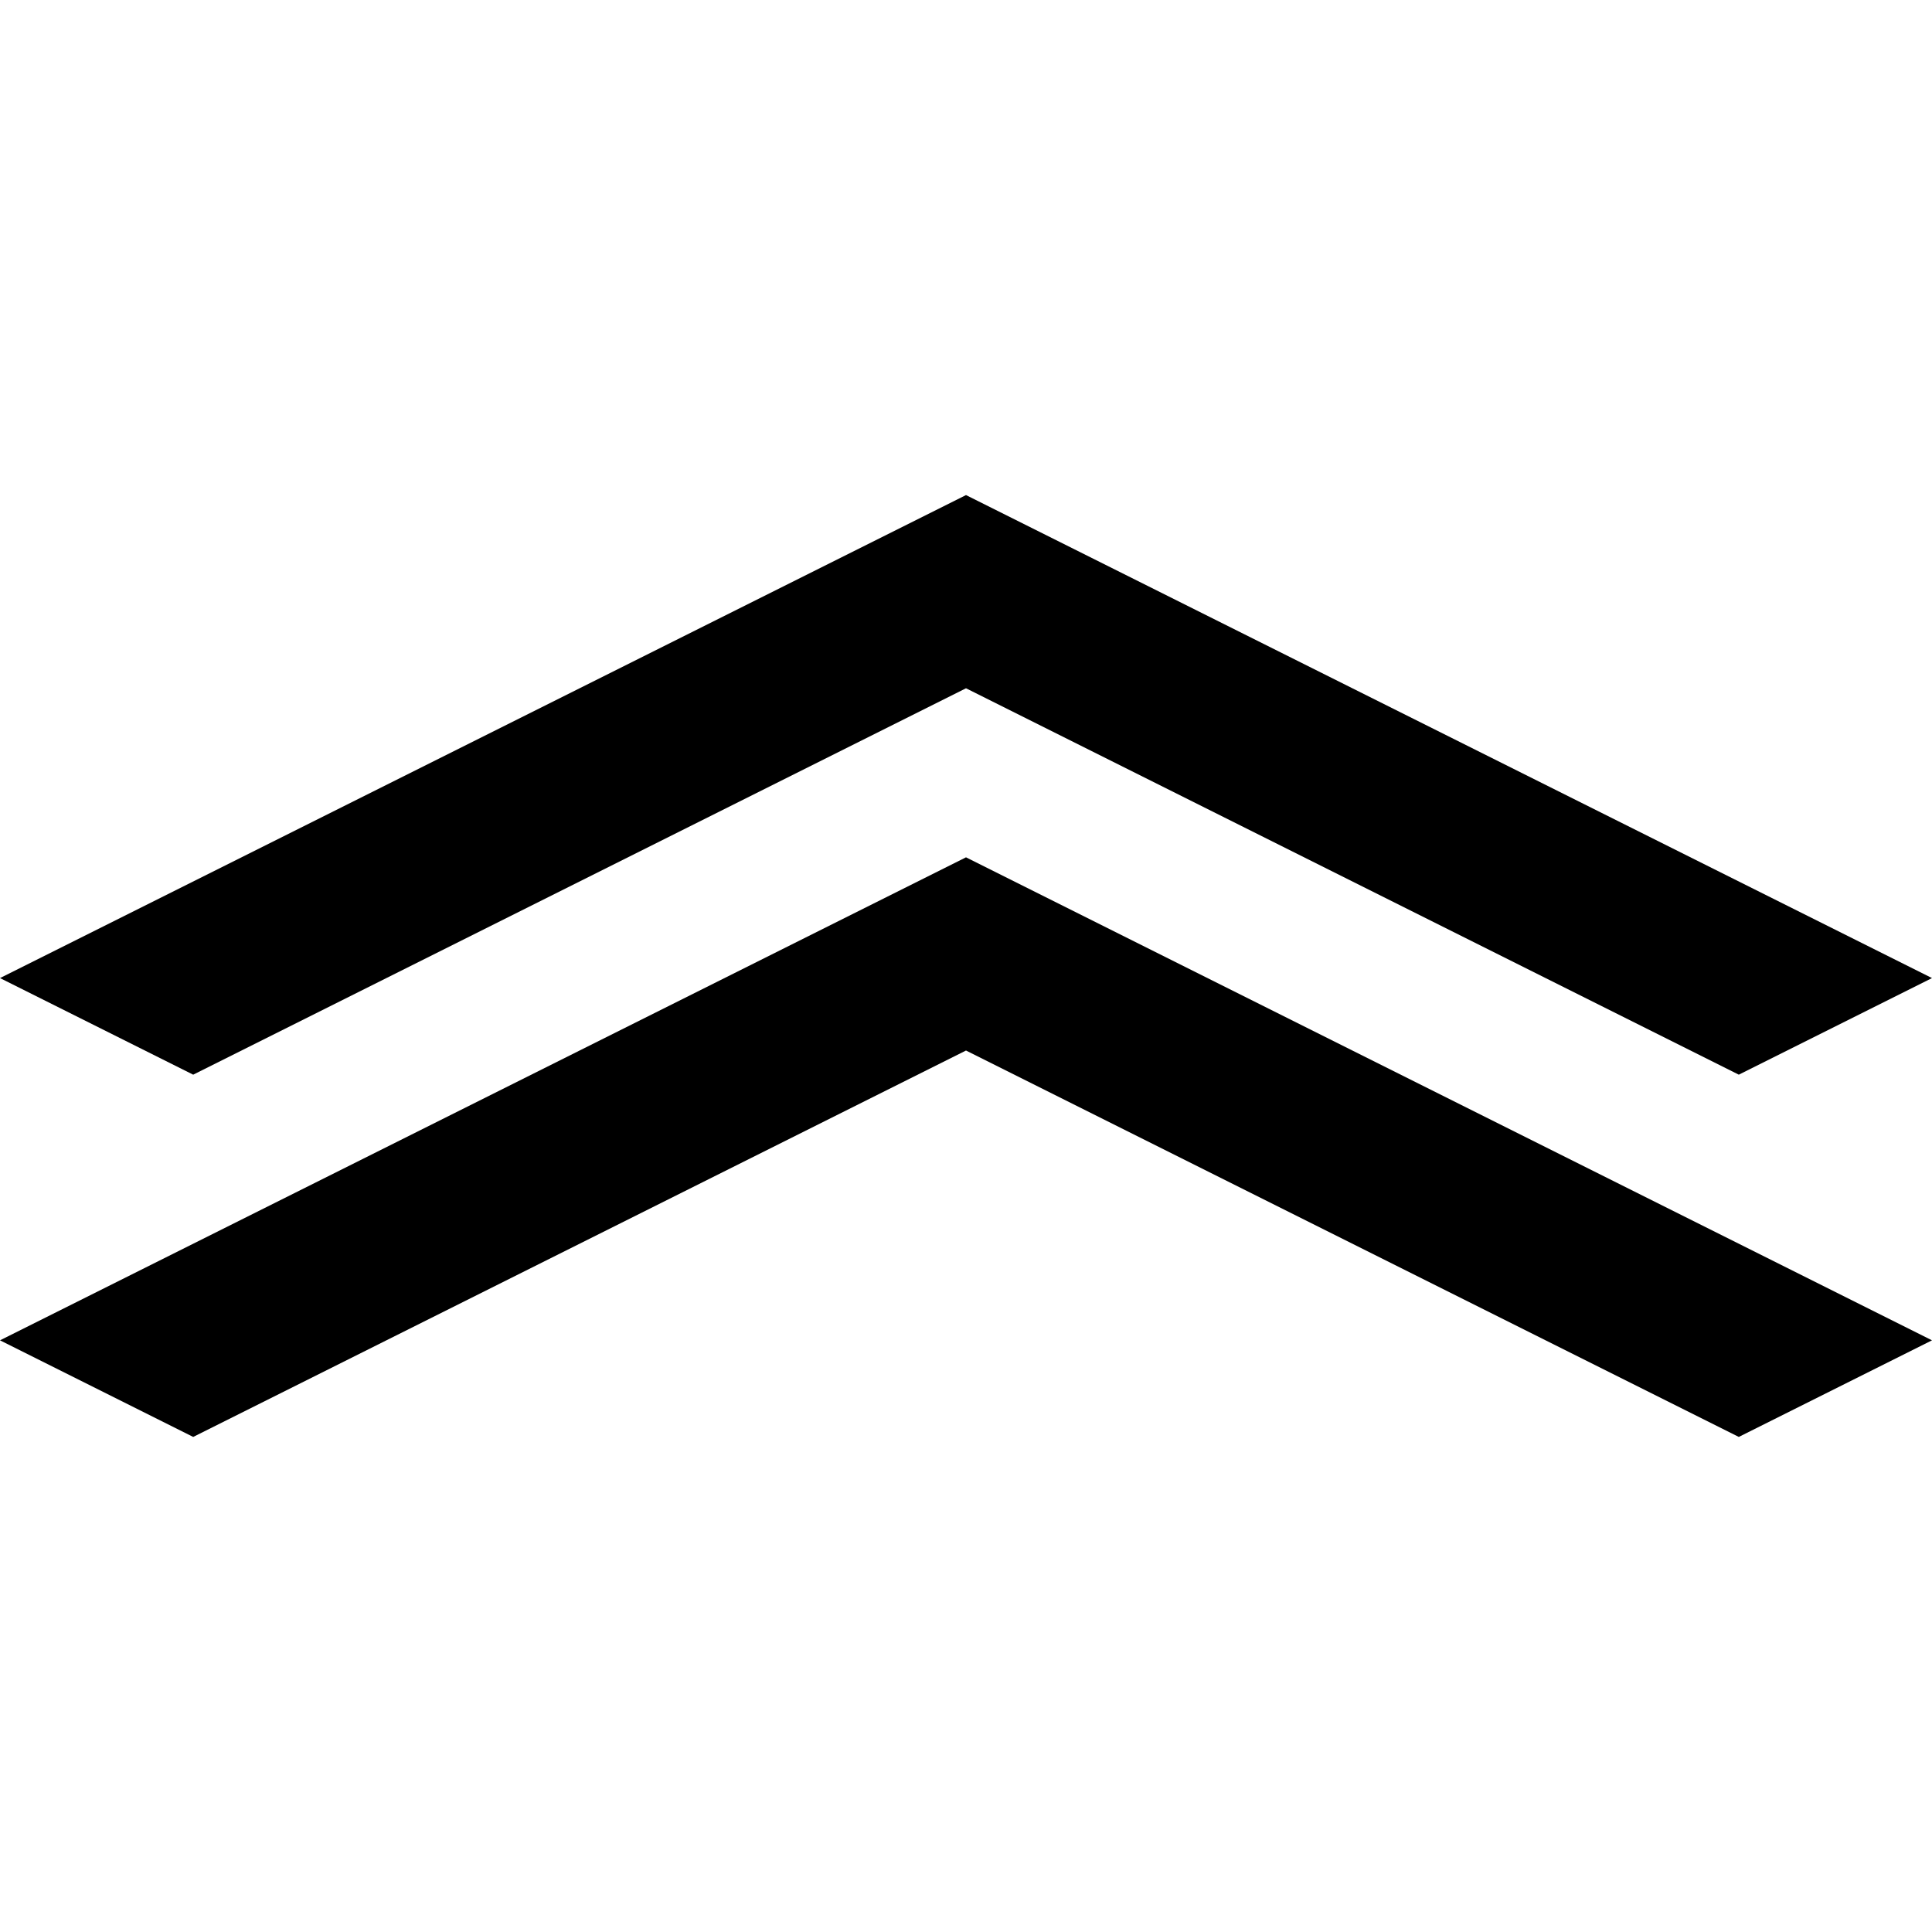
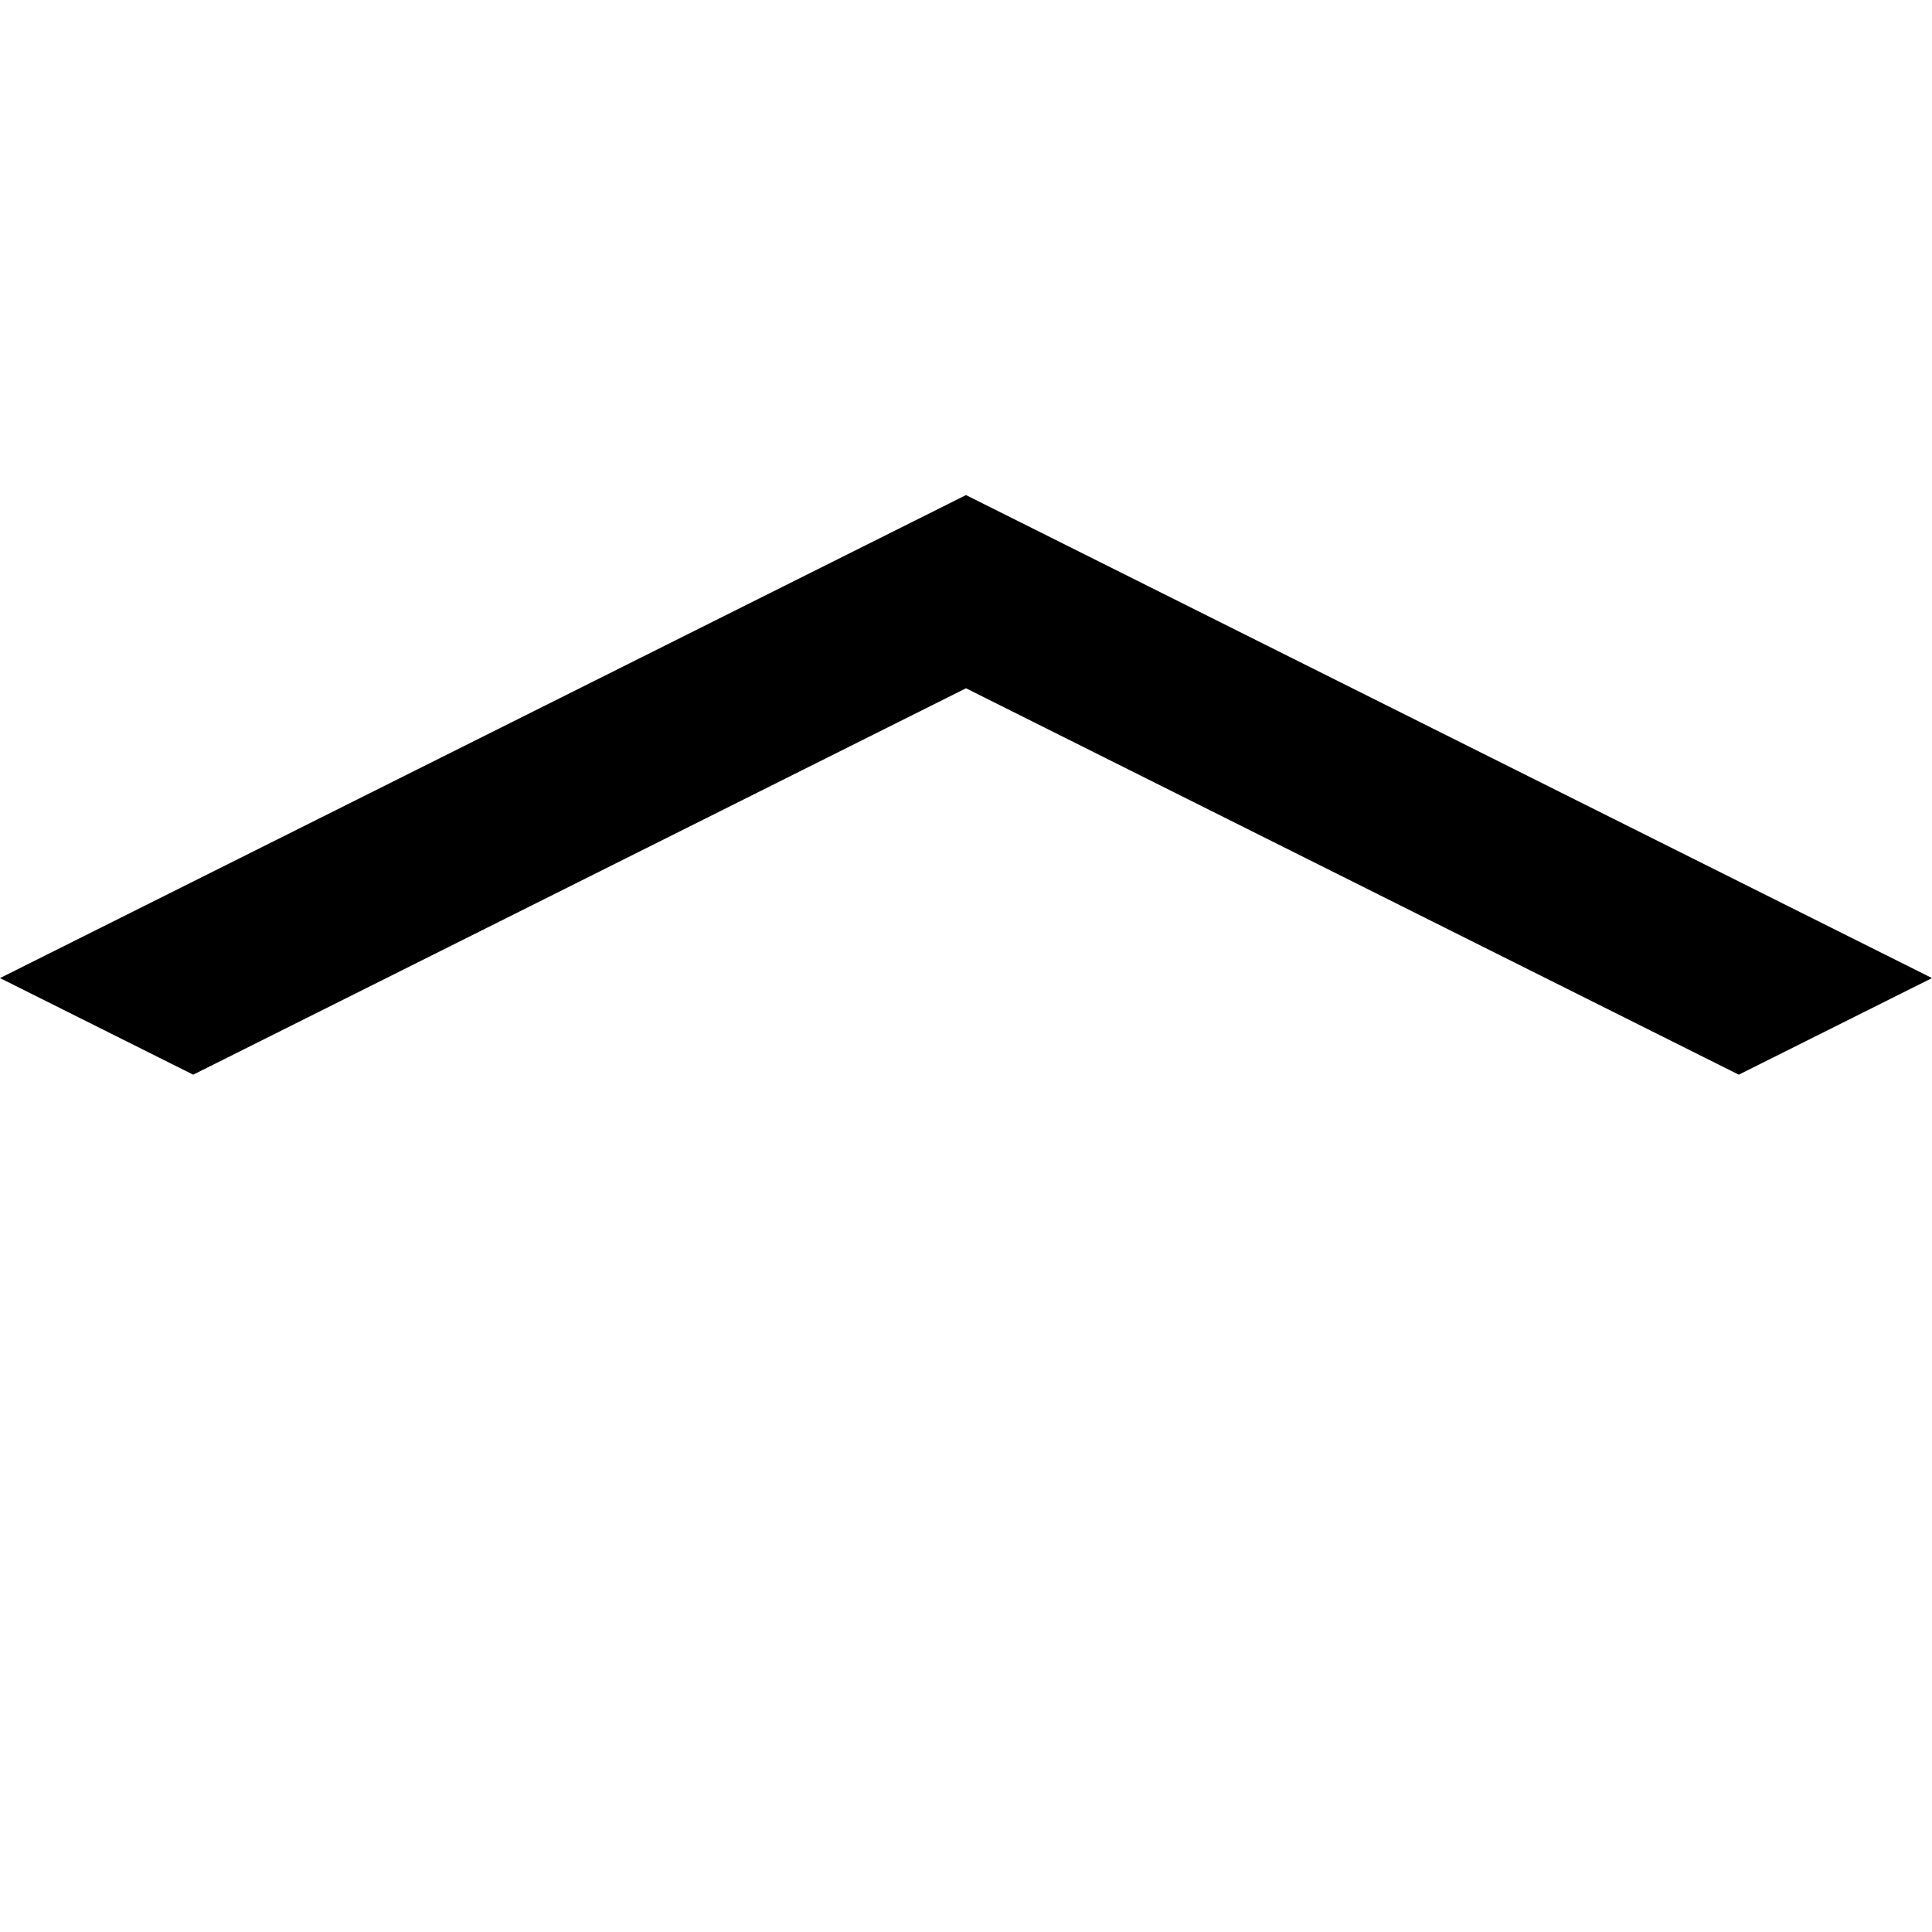
<svg xmlns="http://www.w3.org/2000/svg" version="1.1" id="Ebene_1" x="0px" y="0px" viewBox="0 0 32 32" style="enable-background:new 0 0 32 32;" xml:space="preserve">
  <g>
-     <polygon points="3.2,23.8 0,22.2 16,14.2 32,22.2 28.8,23.8 16,17.4  " />
    <polygon points="3.2,17.8 0,16.2 16,8.2 32,16.2 28.8,17.8 16,11.4  " />
  </g>
</svg>